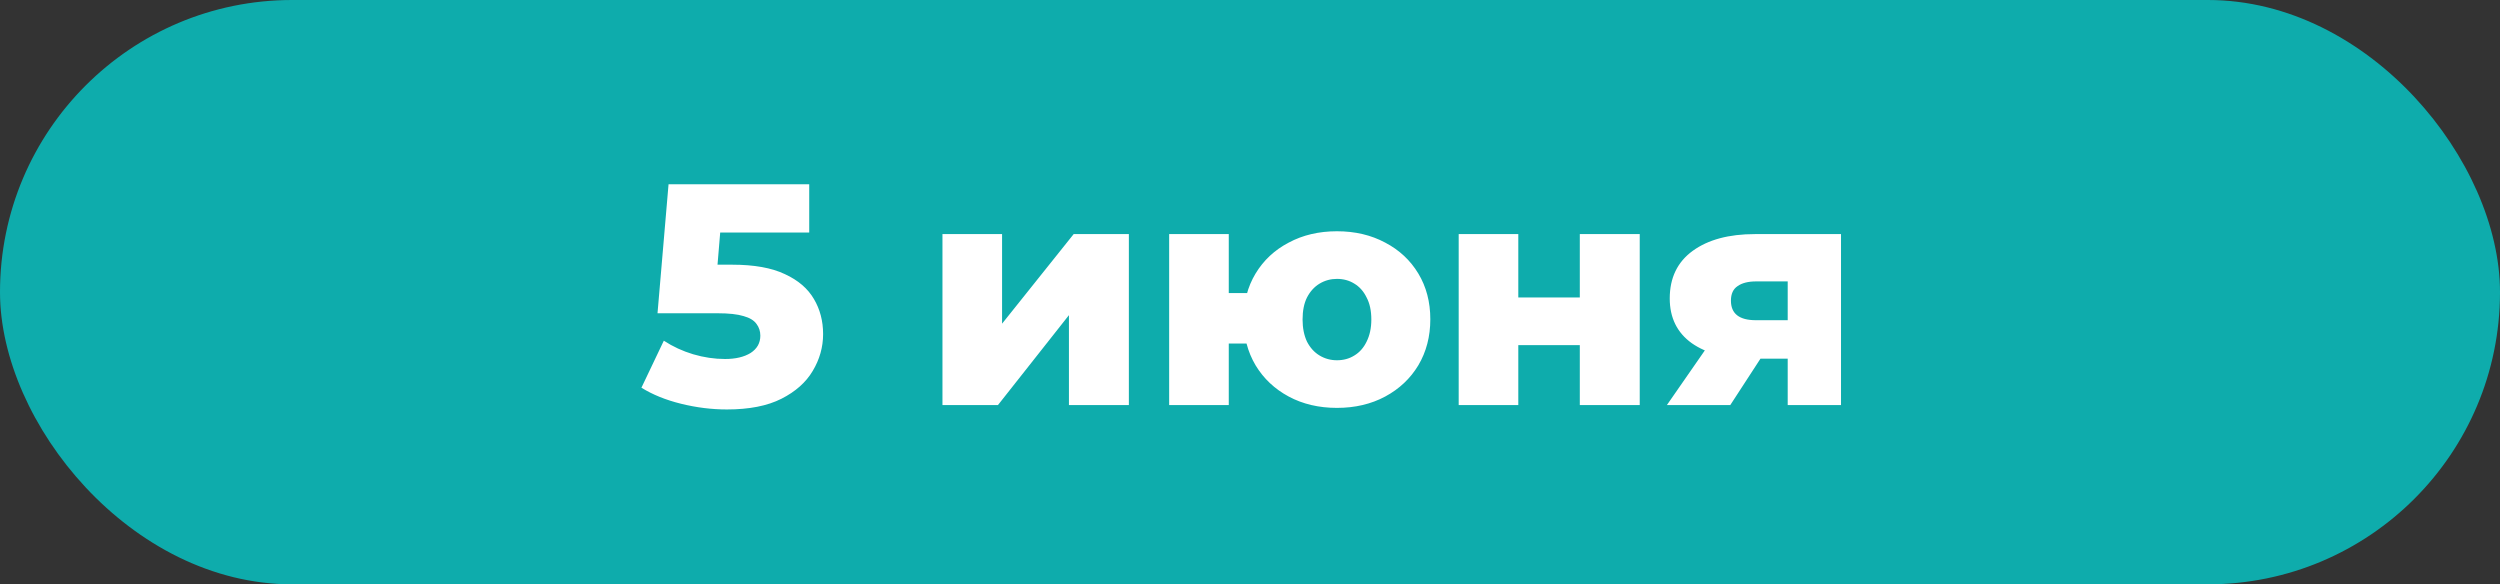
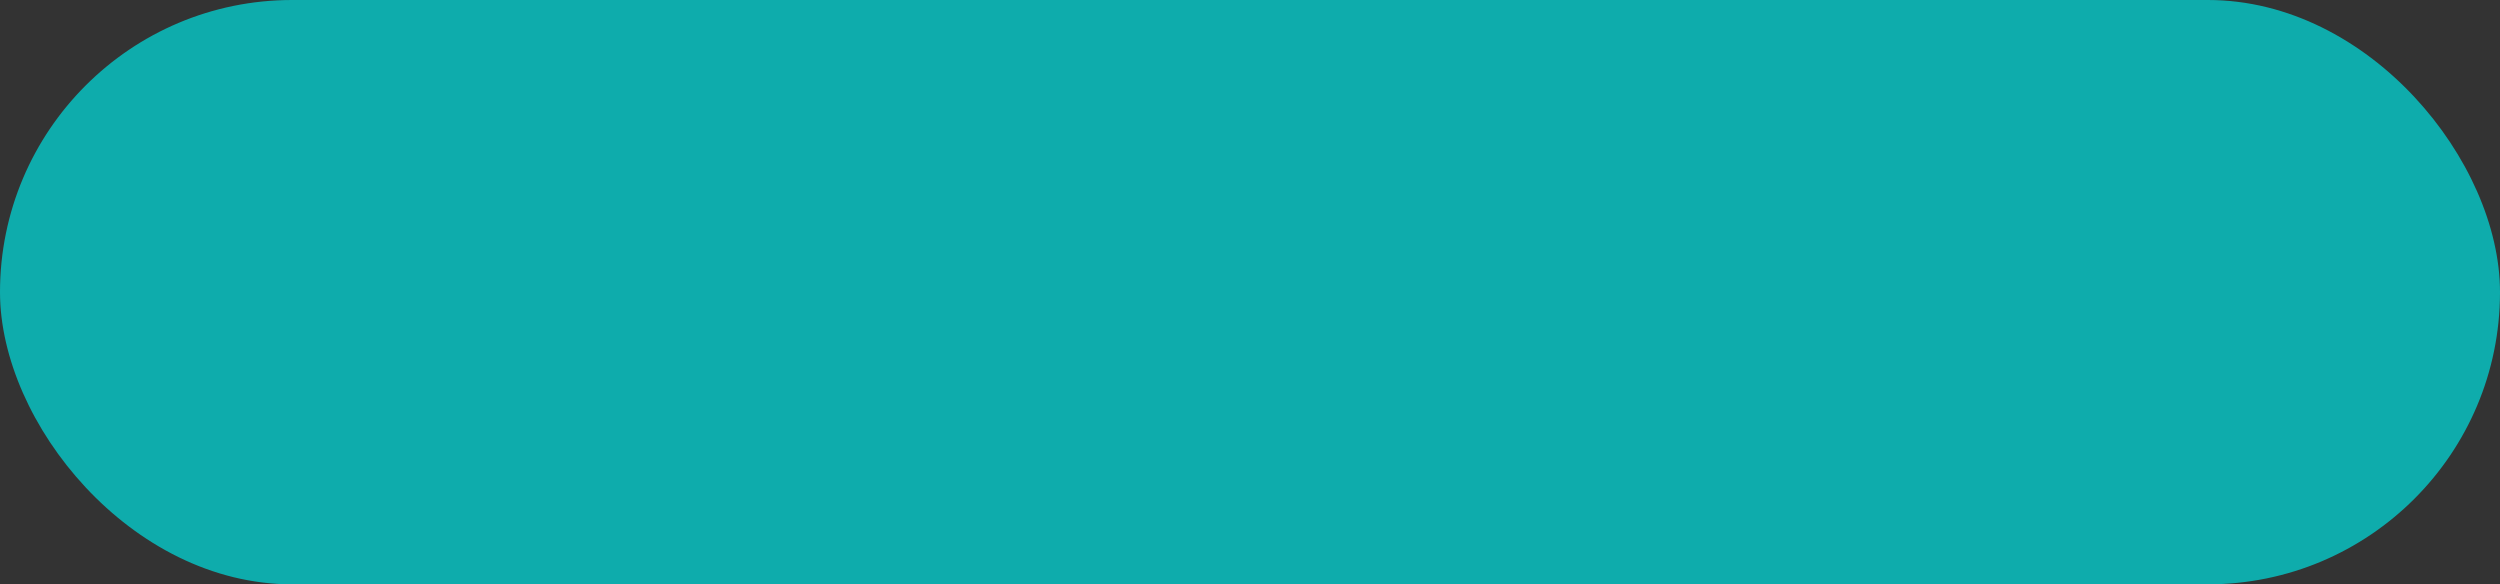
<svg xmlns="http://www.w3.org/2000/svg" width="753" height="176" viewBox="0 0 753 176" fill="none">
  <rect x="0" y="0" width="753" height="176" fill="#333333" stroke="none" />
  <rect width="753" height="176" rx="88" fill="#0EACAC" />
-   <path d="M218.943 123.33C214.383 123.33 209.791 122.76 205.168 121.62C200.544 120.48 196.554 118.865 193.198 116.775L199.943 102.62C202.666 104.393 205.611 105.755 208.778 106.705C212.008 107.655 215.206 108.13 218.373 108.13C221.539 108.13 224.104 107.528 226.068 106.325C228.031 105.058 229.013 103.317 229.013 101.1C229.013 99.77 228.633 98.598 227.873 97.585C227.113 96.508 225.814 95.717 223.978 95.21C222.141 94.64 219.513 94.355 216.093 94.355H198.043L201.368 55.5H243.738V70.035H208.018L217.613 61.77L215.428 87.99L205.833 79.725H220.558C227.144 79.725 232.433 80.675 236.423 82.575C240.413 84.412 243.326 86.913 245.163 90.08C246.999 93.183 247.918 96.698 247.918 100.625C247.918 104.552 246.873 108.257 244.782 111.74C242.756 115.16 239.621 117.947 235.378 120.1C231.134 122.253 225.656 123.33 218.943 123.33ZM283.869 122V70.51H301.824V97.49L323.389 70.51H340.014V122H321.964V94.925L300.589 122H283.869ZM352.15 122V70.51H370.105V88.275H385.02V103.475H370.105V122H352.15ZM402.69 122.855C397.244 122.855 392.399 121.715 388.155 119.435C383.912 117.155 380.587 114.02 378.18 110.03C375.774 105.977 374.57 101.353 374.57 96.16C374.57 90.967 375.774 86.375 378.18 82.385C380.587 78.395 383.912 75.292 388.155 73.075C392.399 70.795 397.244 69.655 402.69 69.655C408.137 69.655 412.982 70.795 417.225 73.075C421.469 75.292 424.794 78.395 427.2 82.385C429.607 86.375 430.81 90.967 430.81 96.16C430.81 101.353 429.607 105.977 427.2 110.03C424.794 114.02 421.469 117.155 417.225 119.435C412.982 121.715 408.137 122.855 402.69 122.855ZM402.69 108.51C404.654 108.51 406.395 108.035 407.915 107.085C409.499 106.135 410.734 104.742 411.62 102.905C412.57 101.005 413.045 98.788 413.045 96.255C413.045 93.595 412.57 91.378 411.62 89.605C410.734 87.768 409.499 86.375 407.915 85.425C406.395 84.475 404.654 84 402.69 84C400.79 84 399.049 84.475 397.465 85.425C395.882 86.375 394.615 87.768 393.665 89.605C392.779 91.378 392.335 93.595 392.335 96.255C392.335 98.788 392.779 101.005 393.665 102.905C394.615 104.742 395.882 106.135 397.465 107.085C399.049 108.035 400.79 108.51 402.69 108.51ZM439.357 122V70.51H457.312V89.605H475.837V70.51H493.887V122H475.837V103.95H457.312V122H439.357ZM538.456 122V105.28L540.831 108.035H527.721C520.058 108.035 514.01 106.483 509.576 103.38C505.143 100.213 502.926 95.717 502.926 89.89C502.926 83.683 505.238 78.902 509.861 75.545C514.485 72.188 520.723 70.51 528.576 70.51H554.511V122H538.456ZM502.071 122L515.656 102.43H533.896L521.166 122H502.071ZM538.456 99.865V80.295L540.831 84.76H528.956C526.55 84.76 524.681 85.235 523.351 86.185C522.021 87.072 521.356 88.528 521.356 90.555C521.356 94.482 523.858 96.445 528.861 96.445H540.831L538.456 99.865Z" fill="white" />
</svg>